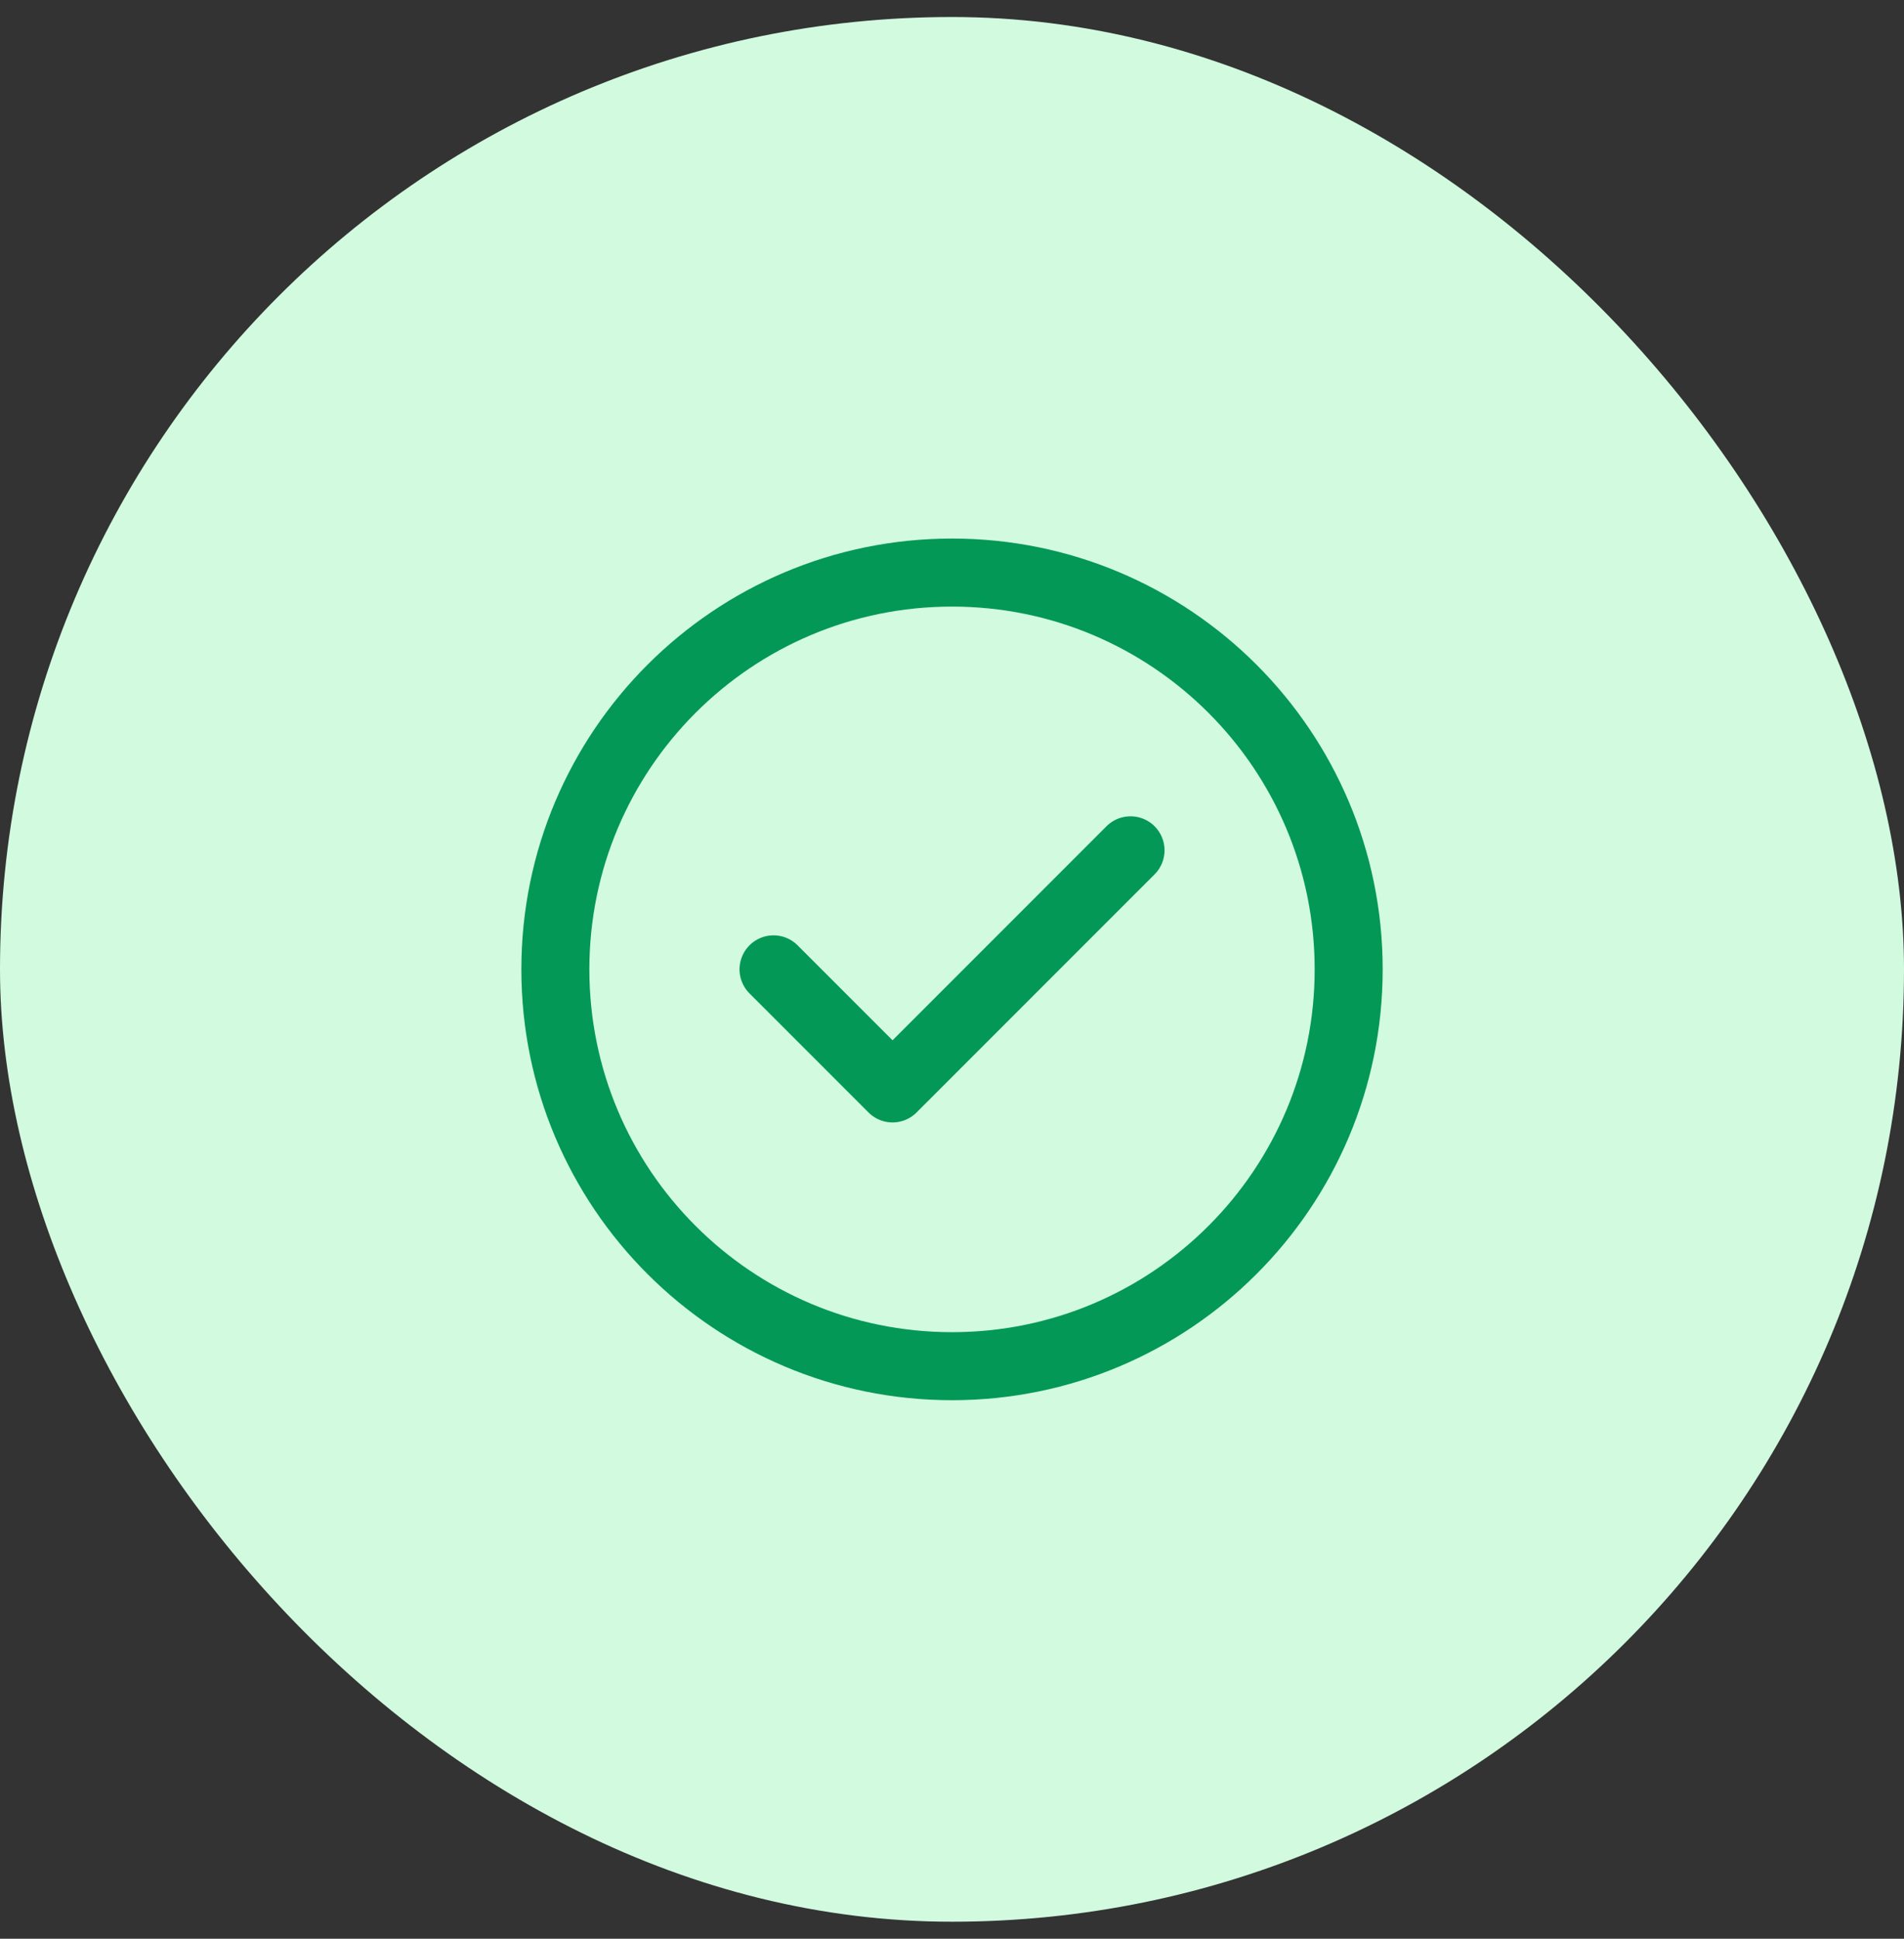
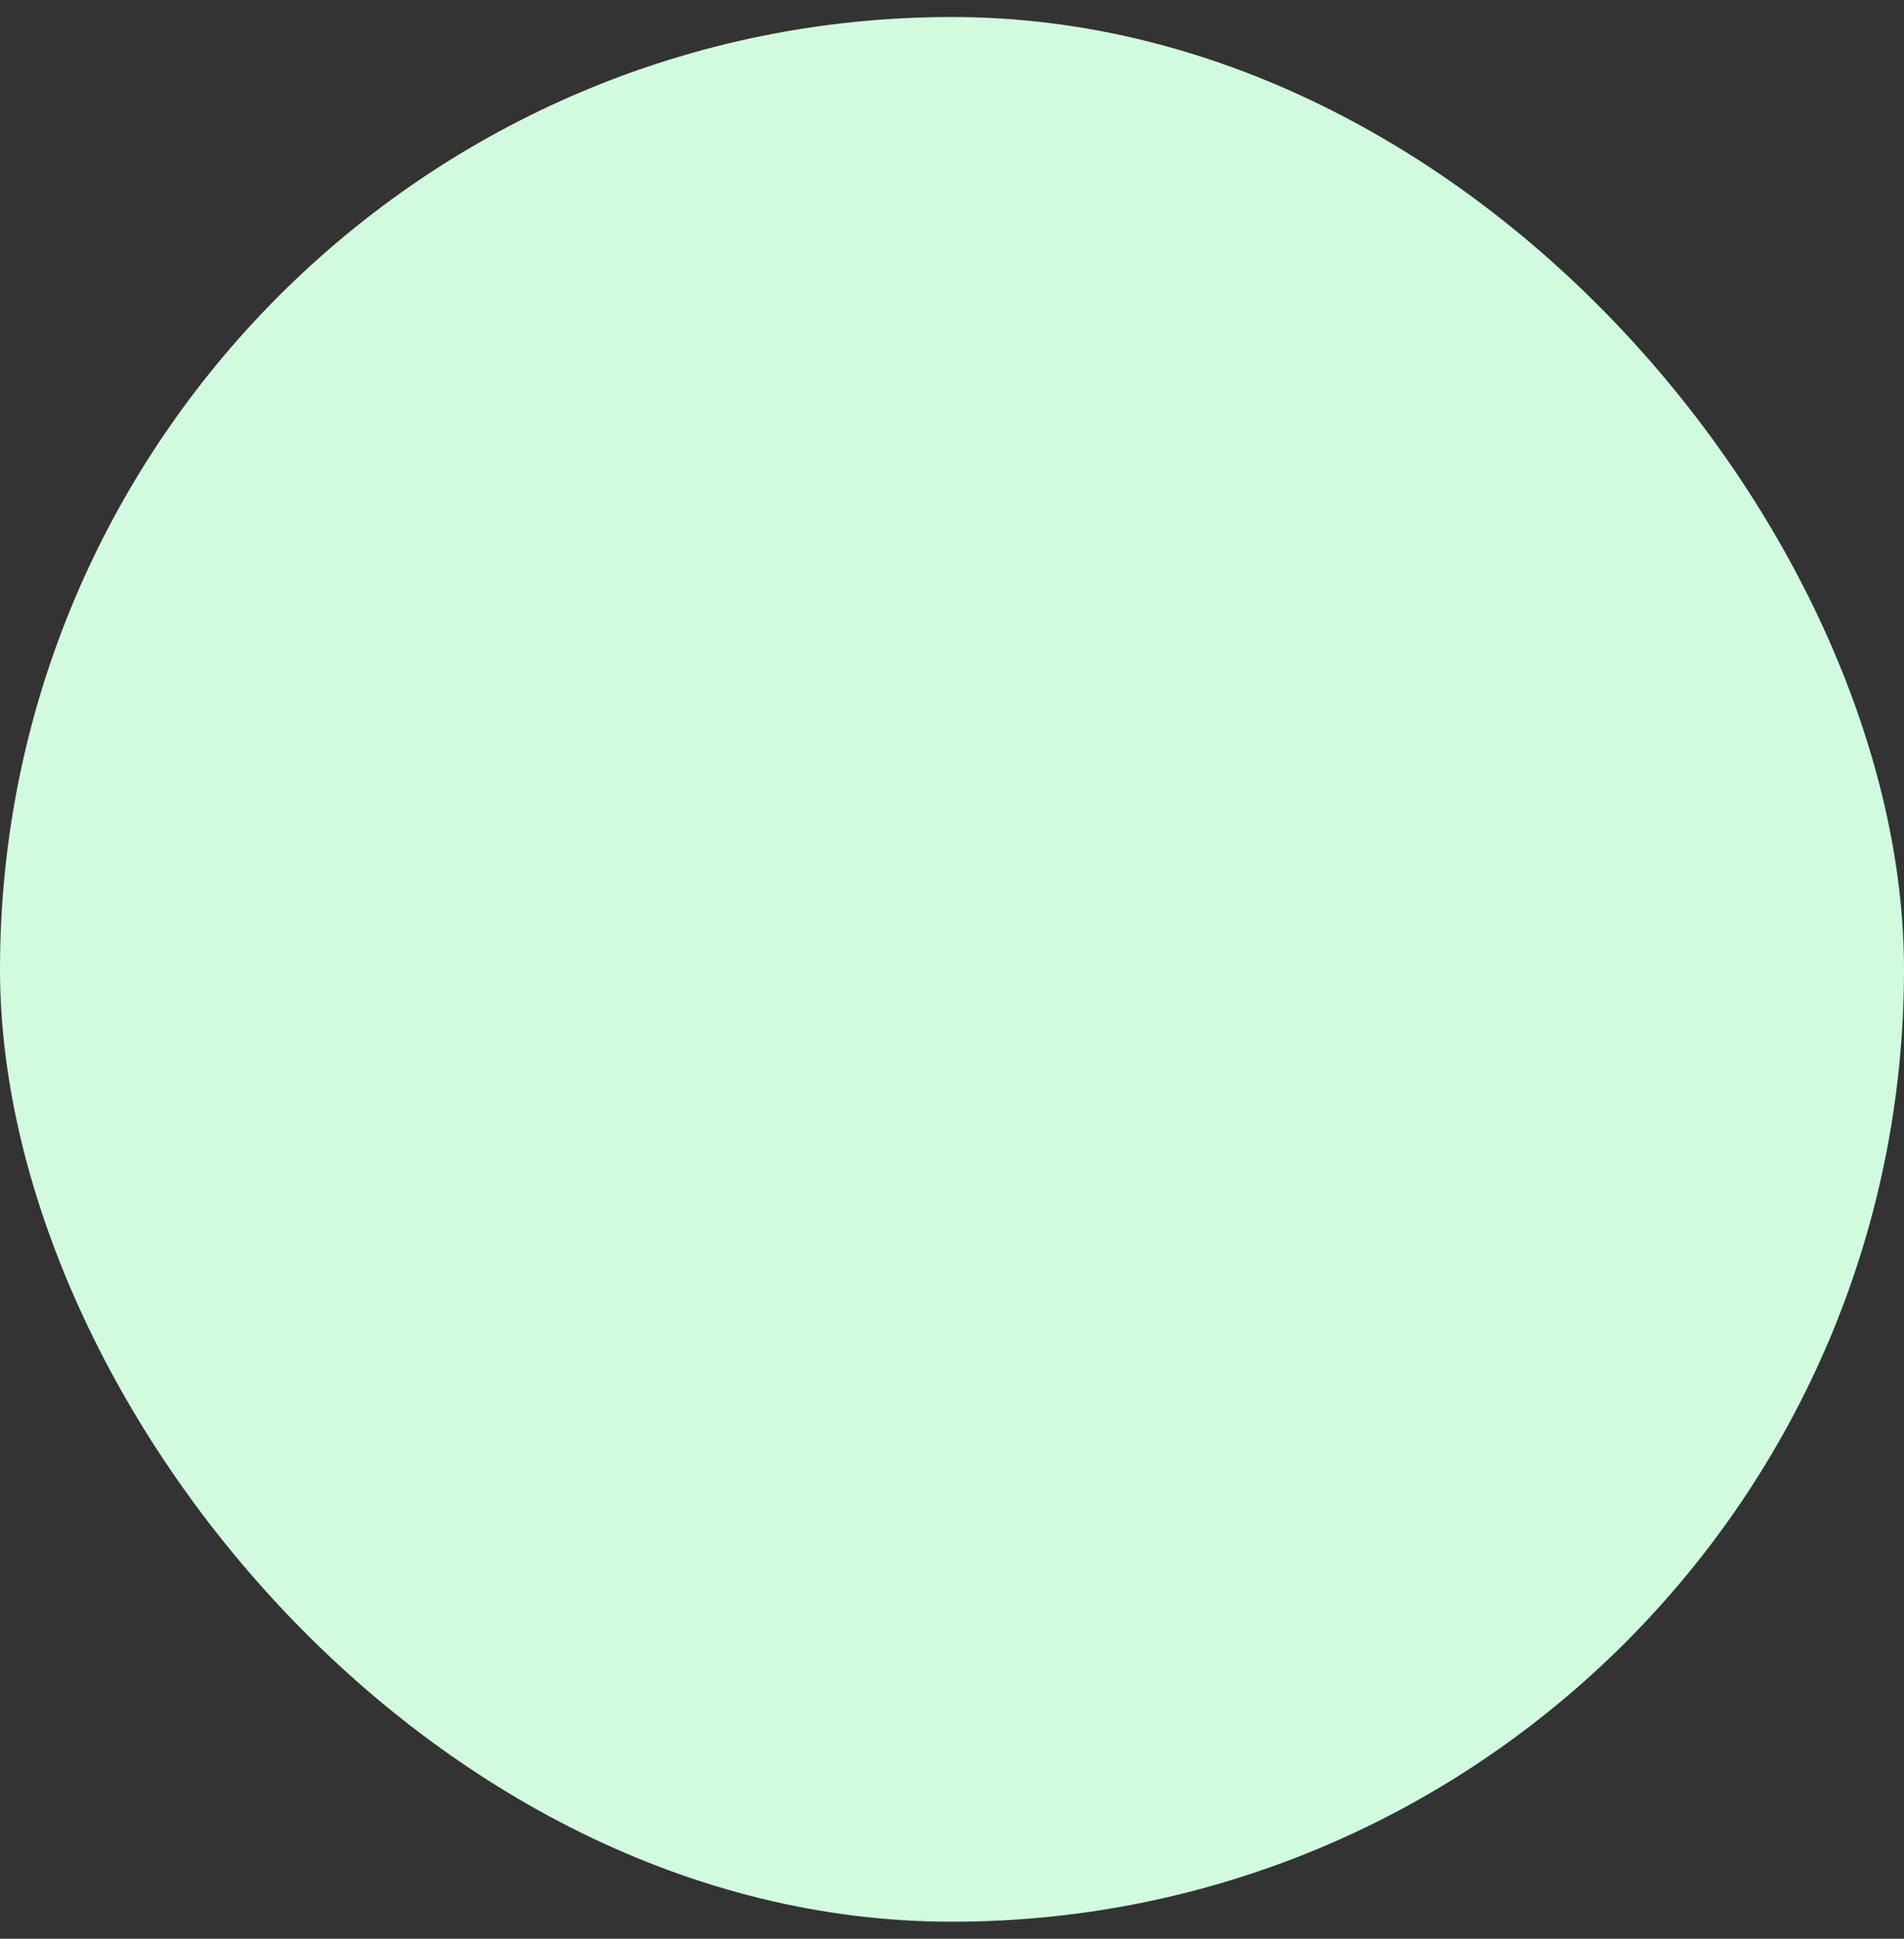
<svg xmlns="http://www.w3.org/2000/svg" width="56" height="57" viewBox="0 0 56 57" fill="none">
  <rect x="0" y="0" width="56" height="57" fill="#333333" stroke="none" />
  <rect y="0.5" width="56" height="56" rx="28" fill="#D1FADF" />
-   <path d="M22.751 28.5L26.251 32L33.251 25M39.667 28.5C39.667 34.944 34.444 40.167 28.001 40.167C21.557 40.167 16.334 34.944 16.334 28.5C16.334 22.057 21.557 16.834 28.001 16.834C34.444 16.834 39.667 22.057 39.667 28.5Z" stroke="#039855" stroke-width="2" stroke-linecap="round" stroke-linejoin="round" />
</svg>